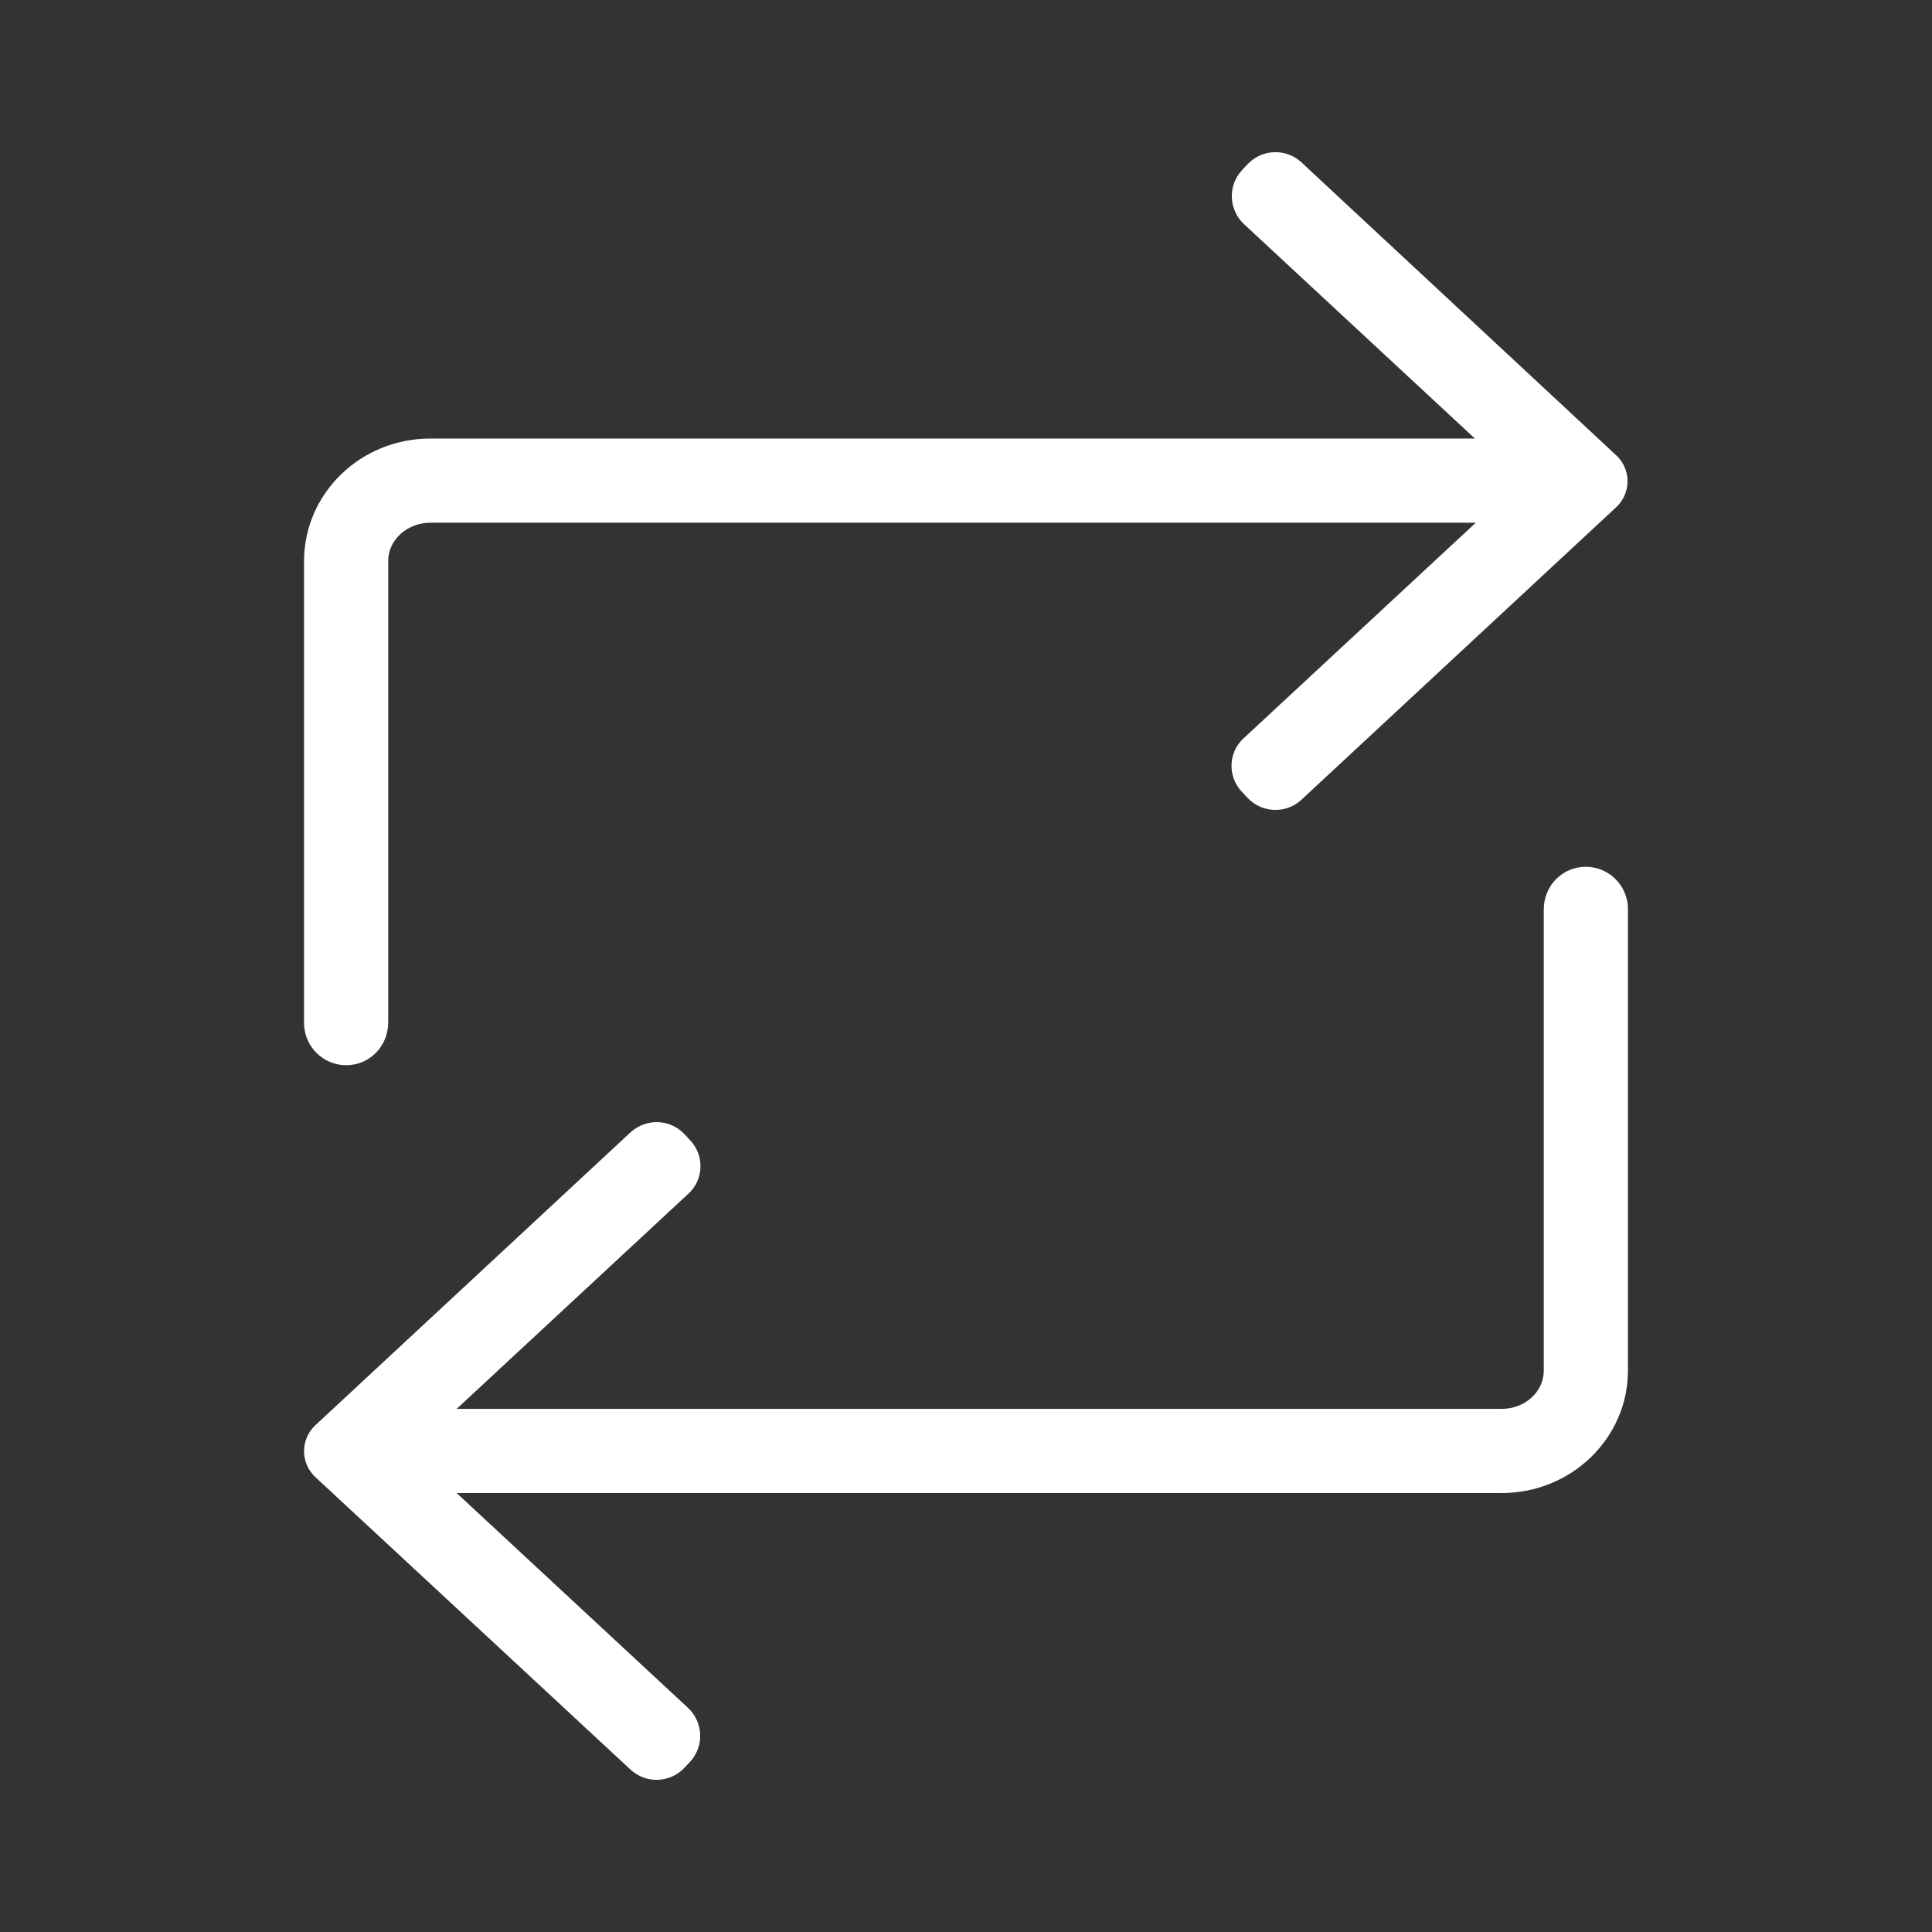
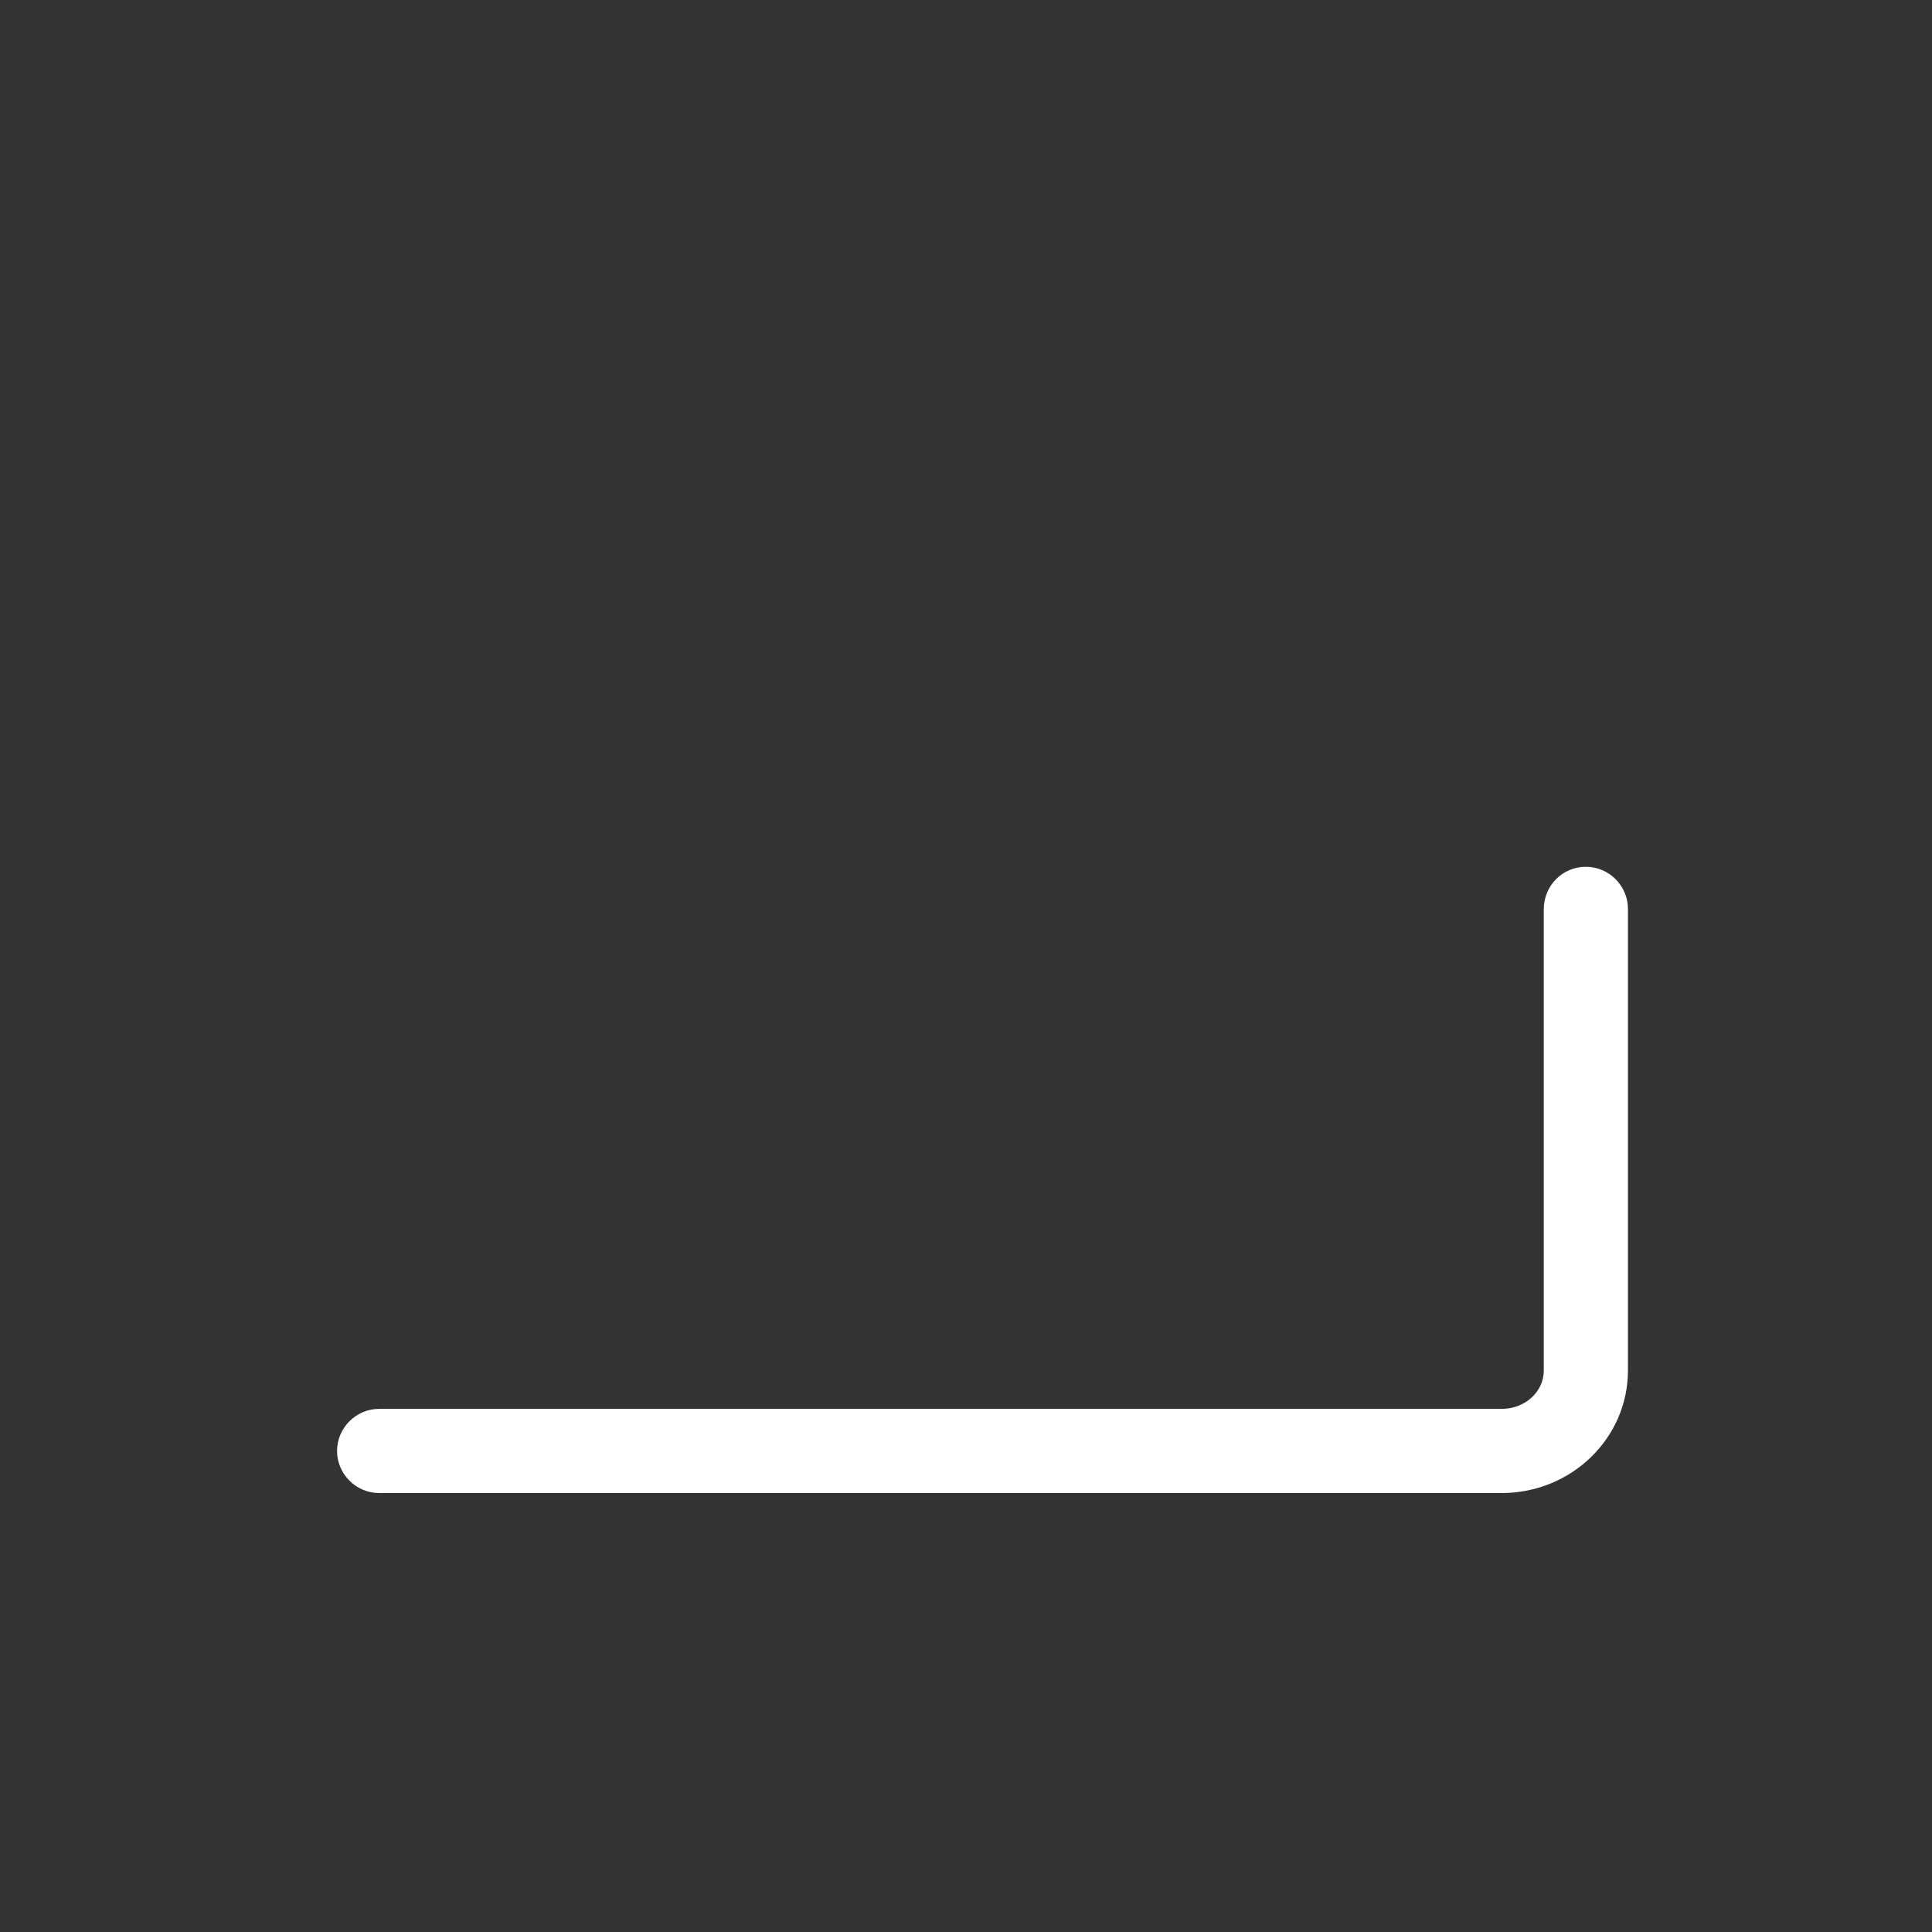
<svg xmlns="http://www.w3.org/2000/svg" version="1.1" id="Layer_1" x="0px" y="0px" viewBox="0 0 468.3 468.3" style="enable-background:new 0 0 468.3 468.3;" xml:space="preserve">
  <rect x="0" y="0" width="468.3" height="468.3" fill="#333333" stroke="none" />
  <style type="text/css">
	.st0{fill:#FFFFFF;}
</style>
  <g>
    <g>
      <g>
-         <path class="st0" d="M83.9,258.2c-5.6,0-10.2-4.6-10.2-10.2V136c0-16.4,13.7-29.7,30.6-29.7h272.1c5.6,0,10.2,4.6,10.2,10.2     s-4.6,10.2-10.2,10.2H104.3c-5.6,0-10.2,4.2-10.2,9.2v111.9C94.1,253.6,89.6,258.2,83.9,258.2z" />
-       </g>
+         </g>
      <g>
        <g>
-           <path class="st0" d="M302.4,193.4l-1.4-1.5c-3.5-3.7-3.3-9.6,0.5-13l67.1-62.3l-67.1-62.3c-3.7-3.5-3.9-9.3-0.5-13l1.4-1.5      c3.5-3.7,9.3-3.9,13-0.5l76.4,71.1c3.6,3.4,3.6,9.1,0,12.5l-76.4,71C311.7,197.3,305.9,197.1,302.4,193.4z" />
-         </g>
+           </g>
      </g>
    </g>
    <g>
      <g>
        <path class="st0" d="M384.4,210.1c5.6,0,10.2,4.6,10.2,10.2v111.9c0,16.4-13.7,29.7-30.6,29.7H91.9c-5.6,0-10.2-4.6-10.2-10.2     s4.6-10.2,10.2-10.2H364c5.6,0,10.2-4.1,10.2-9.3V220.4C374.2,214.7,378.7,210.1,384.4,210.1z" />
      </g>
      <g>
        <g>
-           <path class="st0" d="M165.9,274.9l1.4,1.5c3.5,3.7,3.3,9.6-0.5,13l-67.1,62.3l67.1,62.3c3.7,3.5,3.9,9.3,0.5,13l-1.4,1.5      c-3.5,3.7-9.3,3.9-13,0.5L76.4,358c-3.6-3.4-3.6-9.1,0-12.5l76.4-71C156.6,271,162.4,271.2,165.9,274.9z" />
-         </g>
+           </g>
      </g>
    </g>
  </g>
</svg>